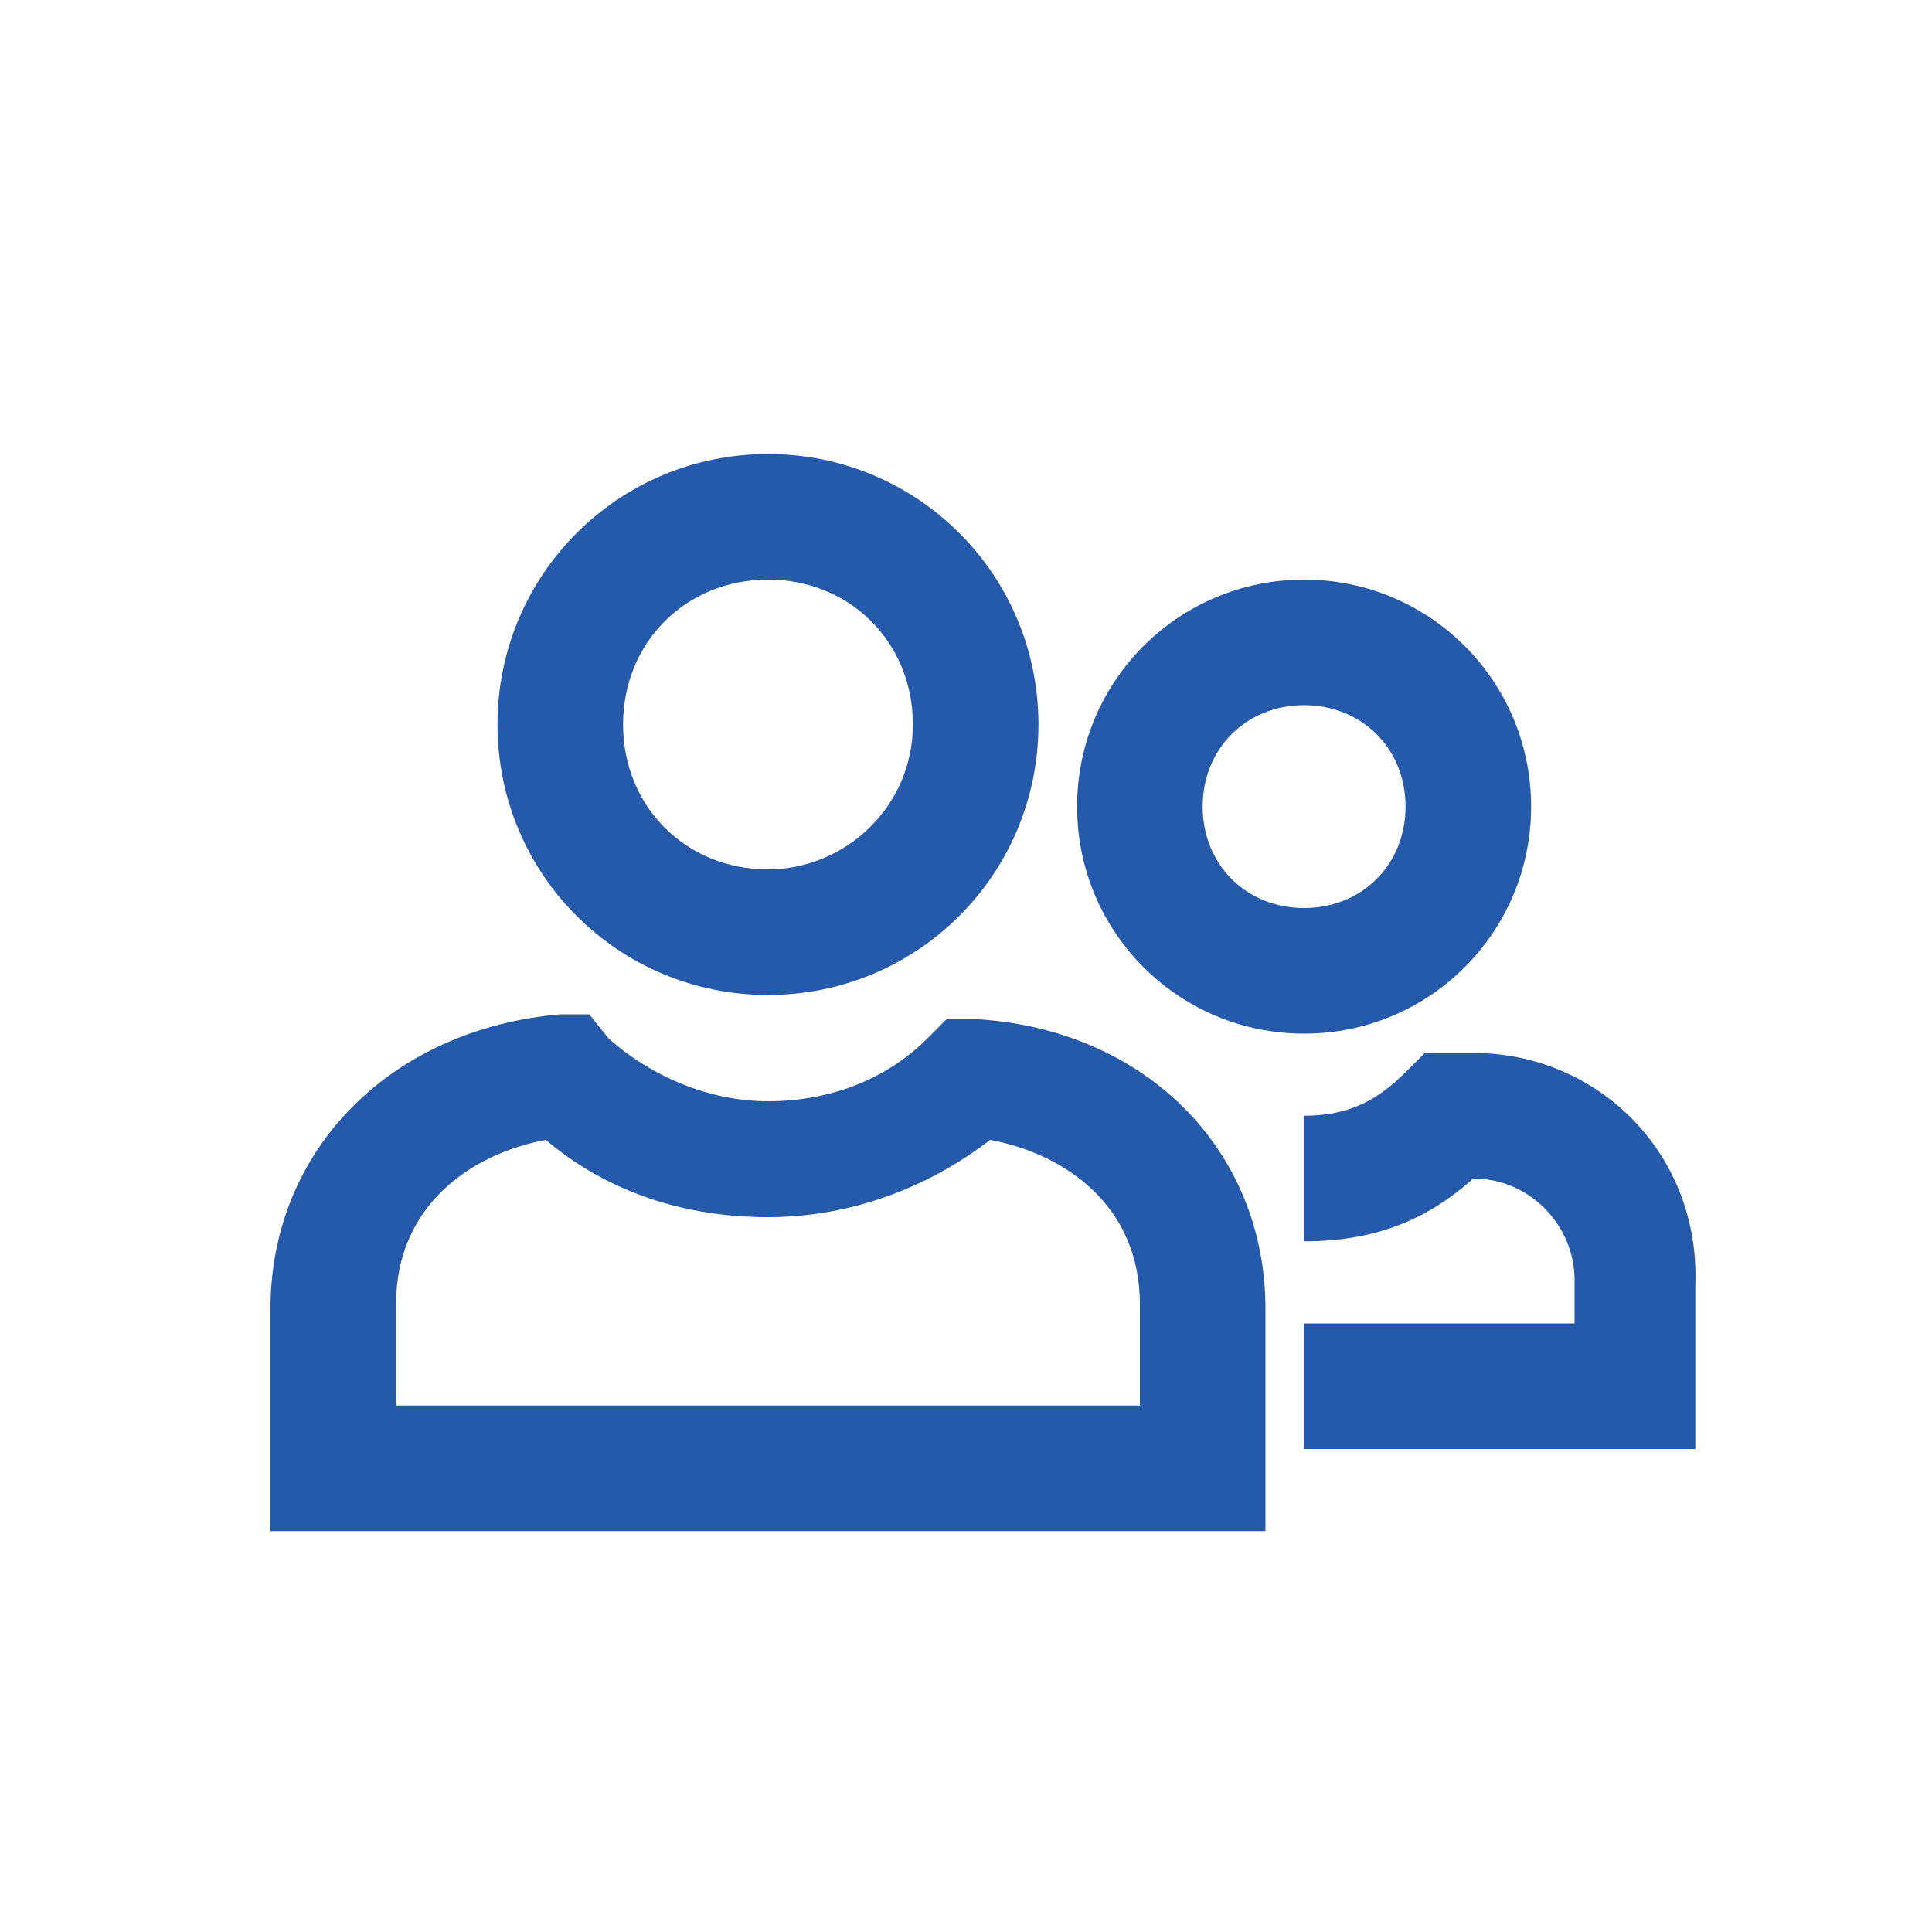
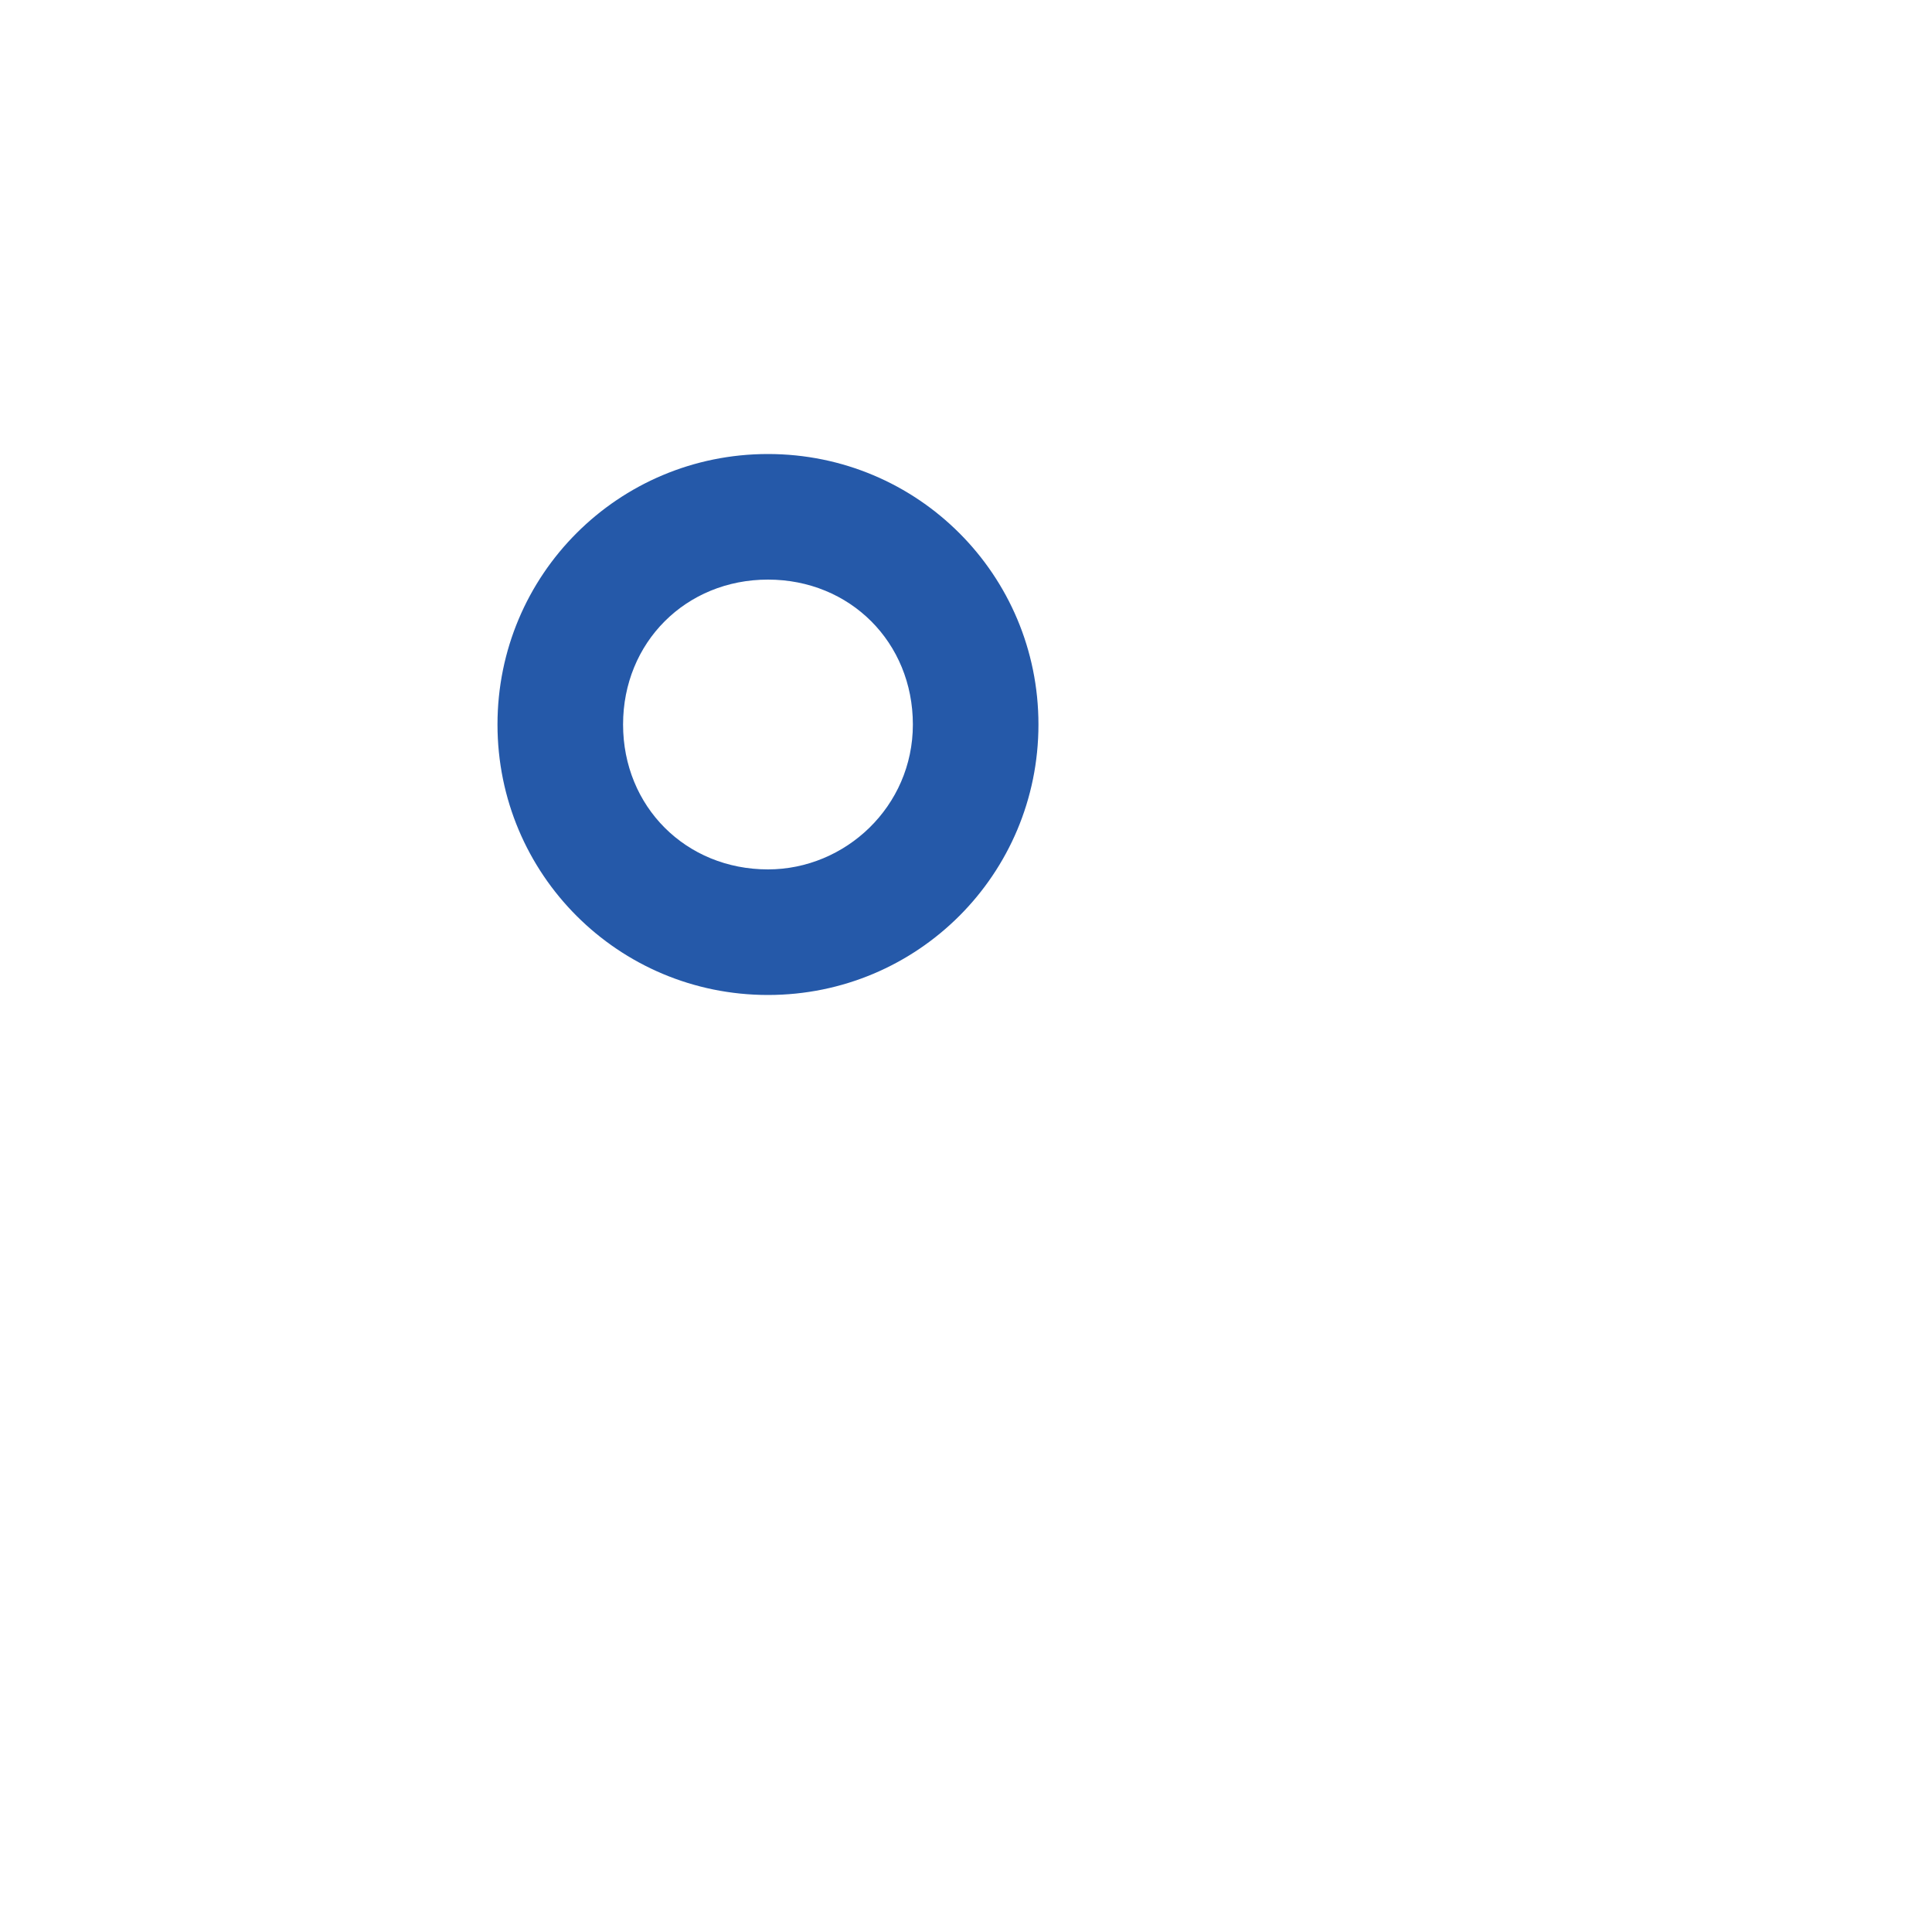
<svg xmlns="http://www.w3.org/2000/svg" version="1.1" id="Layer_1" x="0px" y="0px" viewBox="0 0 40 40" style="enable-background:new 0 0 40 40;" xml:space="preserve">
  <style type="text/css">
	.st0{fill:#2559A9;}
</style>
  <path class="st0" d="M15.9,9.4c-3.1,0-5.6,2.5-5.6,5.6s2.5,5.6,5.6,5.6s5.6-2.5,5.6-5.6S19,9.4,15.9,9.4z M15.9,18c-1.7,0-3-1.3-3-3  s1.3-3,3-3s3,1.3,3,3S17.5,18,15.9,18z" />
-   <path class="st0" d="M26.2,27.1c0-3.3-2.5-5.8-6-6l-0.6,0l-0.4,0.4c-0.9,0.9-2.1,1.3-3.3,1.3s-2.4-0.5-3.3-1.3L12.2,21h-0.6  c-3.5,0.3-6,2.8-6,6.1v4.6h20.6V27.1z M23.6,29.1H8.2v-2.1c0-2,1.5-3.1,3.1-3.4c1.3,1.1,2.9,1.6,4.6,1.6s3.3-0.6,4.6-1.6  c1.6,0.3,3.1,1.4,3.1,3.4V29.1z" />
-   <path class="st0" d="M31.7,16.7c0-2.6-2.1-4.7-4.7-4.7s-4.7,2.1-4.7,4.7s2.1,4.7,4.7,4.7S31.7,19.3,31.7,16.7z M24.9,16.7  c0-1.2,0.9-2.1,2.1-2.1c1.2,0,2.1,0.9,2.1,2.1c0,1.2-0.9,2.1-2.1,2.1C25.8,18.8,24.9,17.9,24.9,16.7z" />
-   <path class="st0" d="M30.5,21.8h-1l-0.4,0.4c-0.6,0.6-1.2,0.9-2.1,0.9v2.6c1.4,0,2.5-0.4,3.5-1.3c1.2,0,2.1,1,2.1,2.1v0.9H27V30h8.1  v-3.4C35.2,23.9,33.1,21.8,30.5,21.8z" />
</svg>